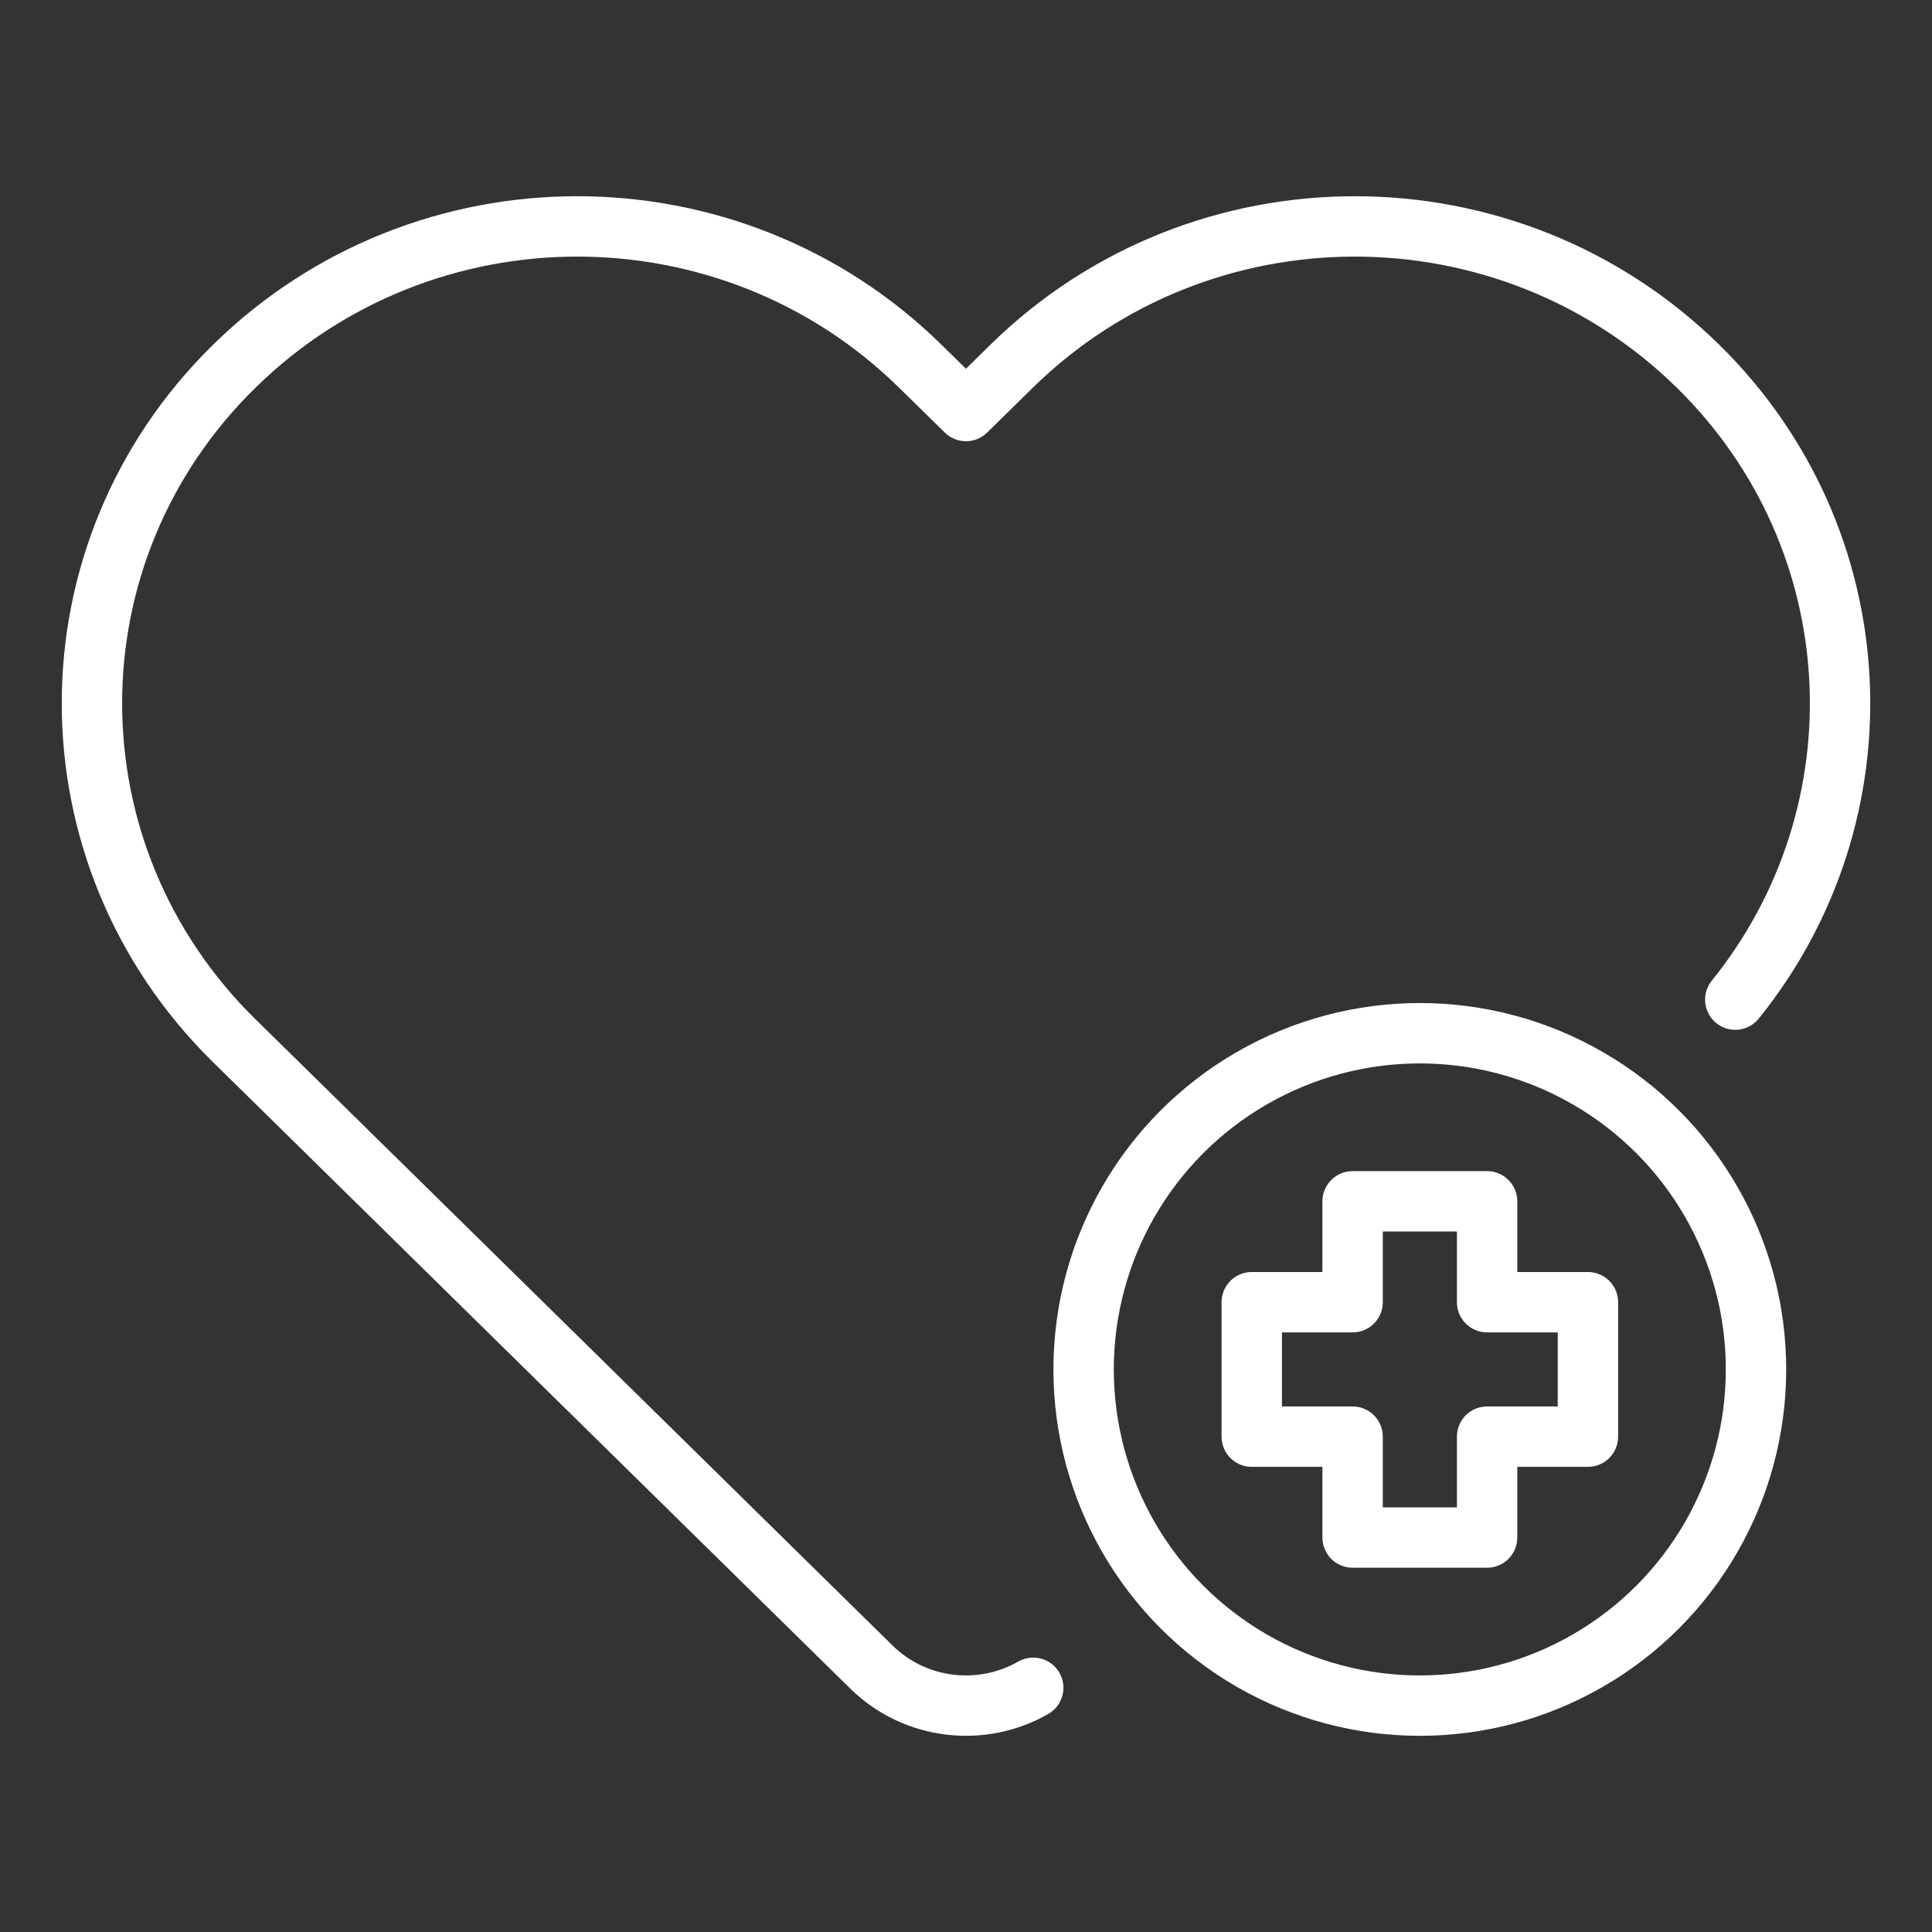
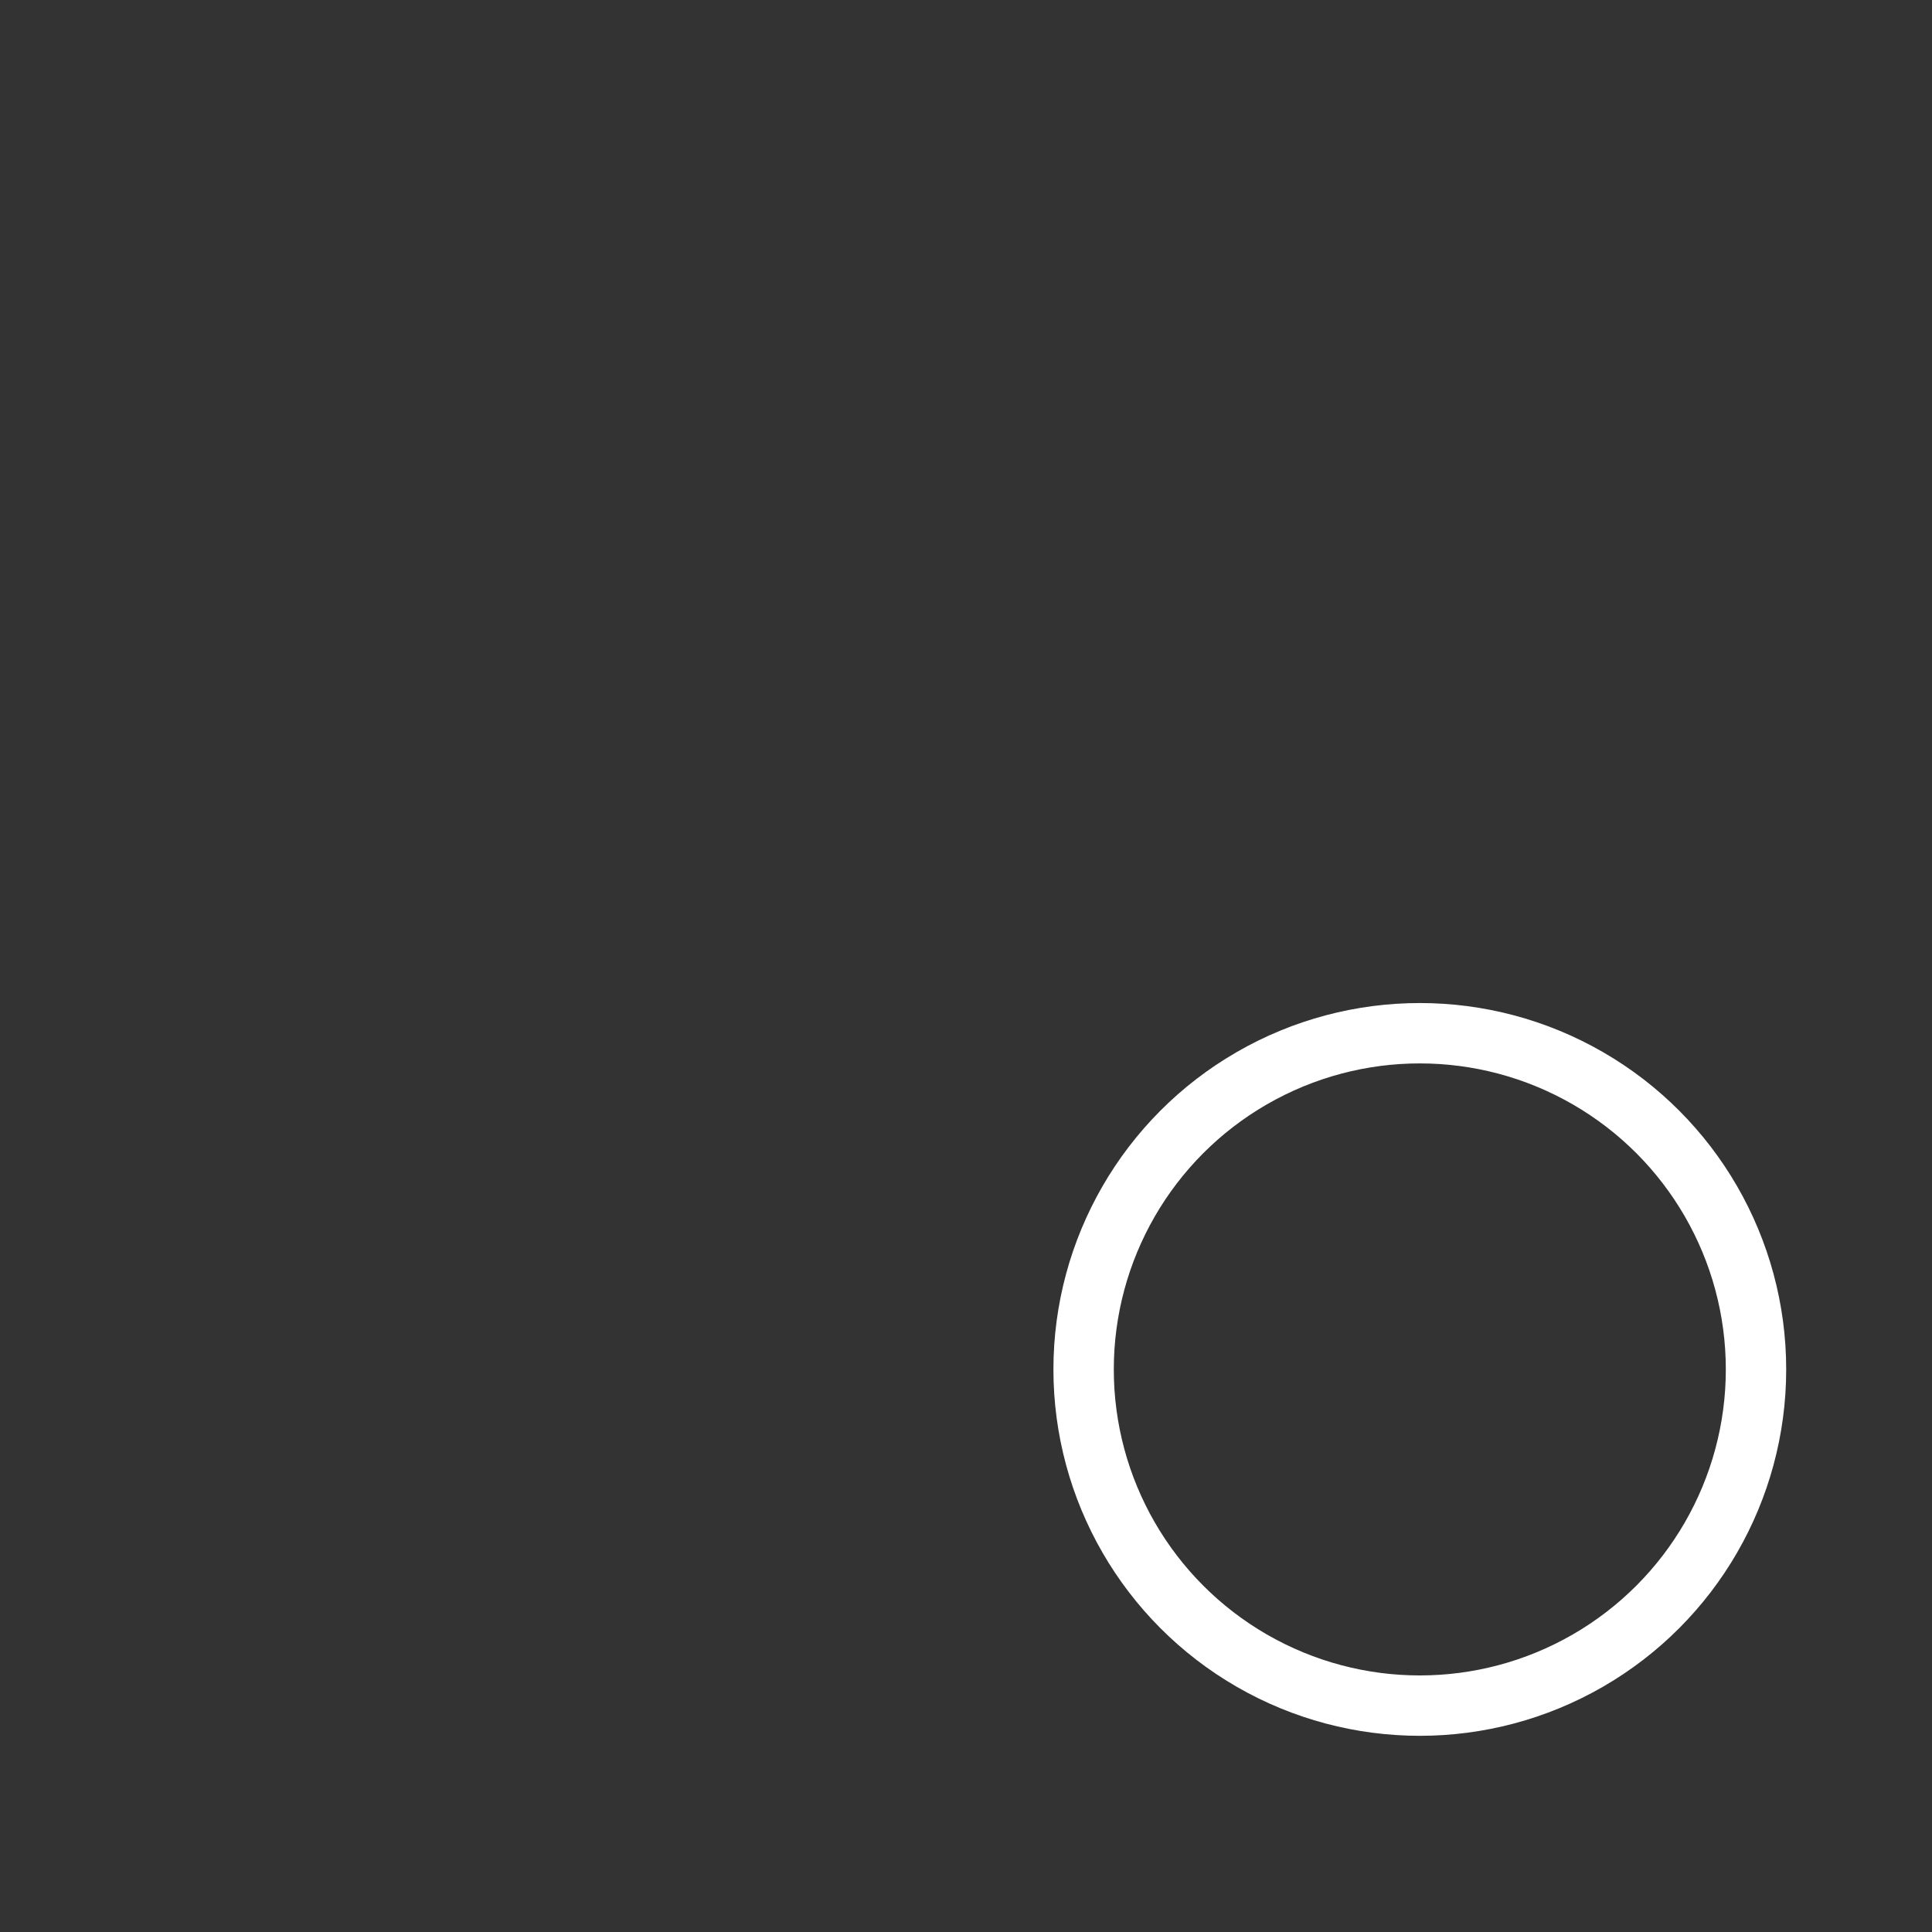
<svg xmlns="http://www.w3.org/2000/svg" version="1.1" id="Calque_1" x="0px" y="0px" width="64px" height="64px" viewBox="0 0 64 64" enable-background="new 0 0 64 64" xml:space="preserve">
  <rect x="0" y="0" width="64" height="64" fill="#333333" stroke="none" />
  <g>
-     <path fill="none" stroke="#FFFFFF" stroke-width="2" stroke-linecap="round" stroke-linejoin="round" stroke-miterlimit="10" d="   M57.483,33.114c5.007-6.204,4.598-15.252-1.23-20.979C53.11,9.049,48.994,7.5,44.88,7.5c-4.116,0-8.232,1.549-11.373,4.635   l-1.508,1.481l-1.51-1.481C27.35,9.049,23.234,7.5,19.118,7.5c-4.104,0-8.221,1.549-11.361,4.635   c-6.282,6.16-6.282,16.165,0,22.337l1.509,1.482l19.598,19.267c1.458,1.433,3.666,1.662,5.363,0.689" />
    <g>
-       <polygon fill="none" stroke="#FFFFFF" stroke-width="2" stroke-linecap="round" stroke-linejoin="round" stroke-miterlimit="10" points="    44.807,43.137 44.807,39.795 49.262,39.795 49.262,43.137 52.602,43.137 52.602,47.591 49.262,47.591 49.262,50.933     44.807,50.933 44.807,47.591 41.466,47.591 41.466,43.137   " />
      <circle fill="none" stroke="#FFFFFF" stroke-width="2" stroke-linecap="round" stroke-linejoin="round" stroke-miterlimit="10" cx="47.033" cy="45.364" r="11.137" />
    </g>
  </g>
</svg>